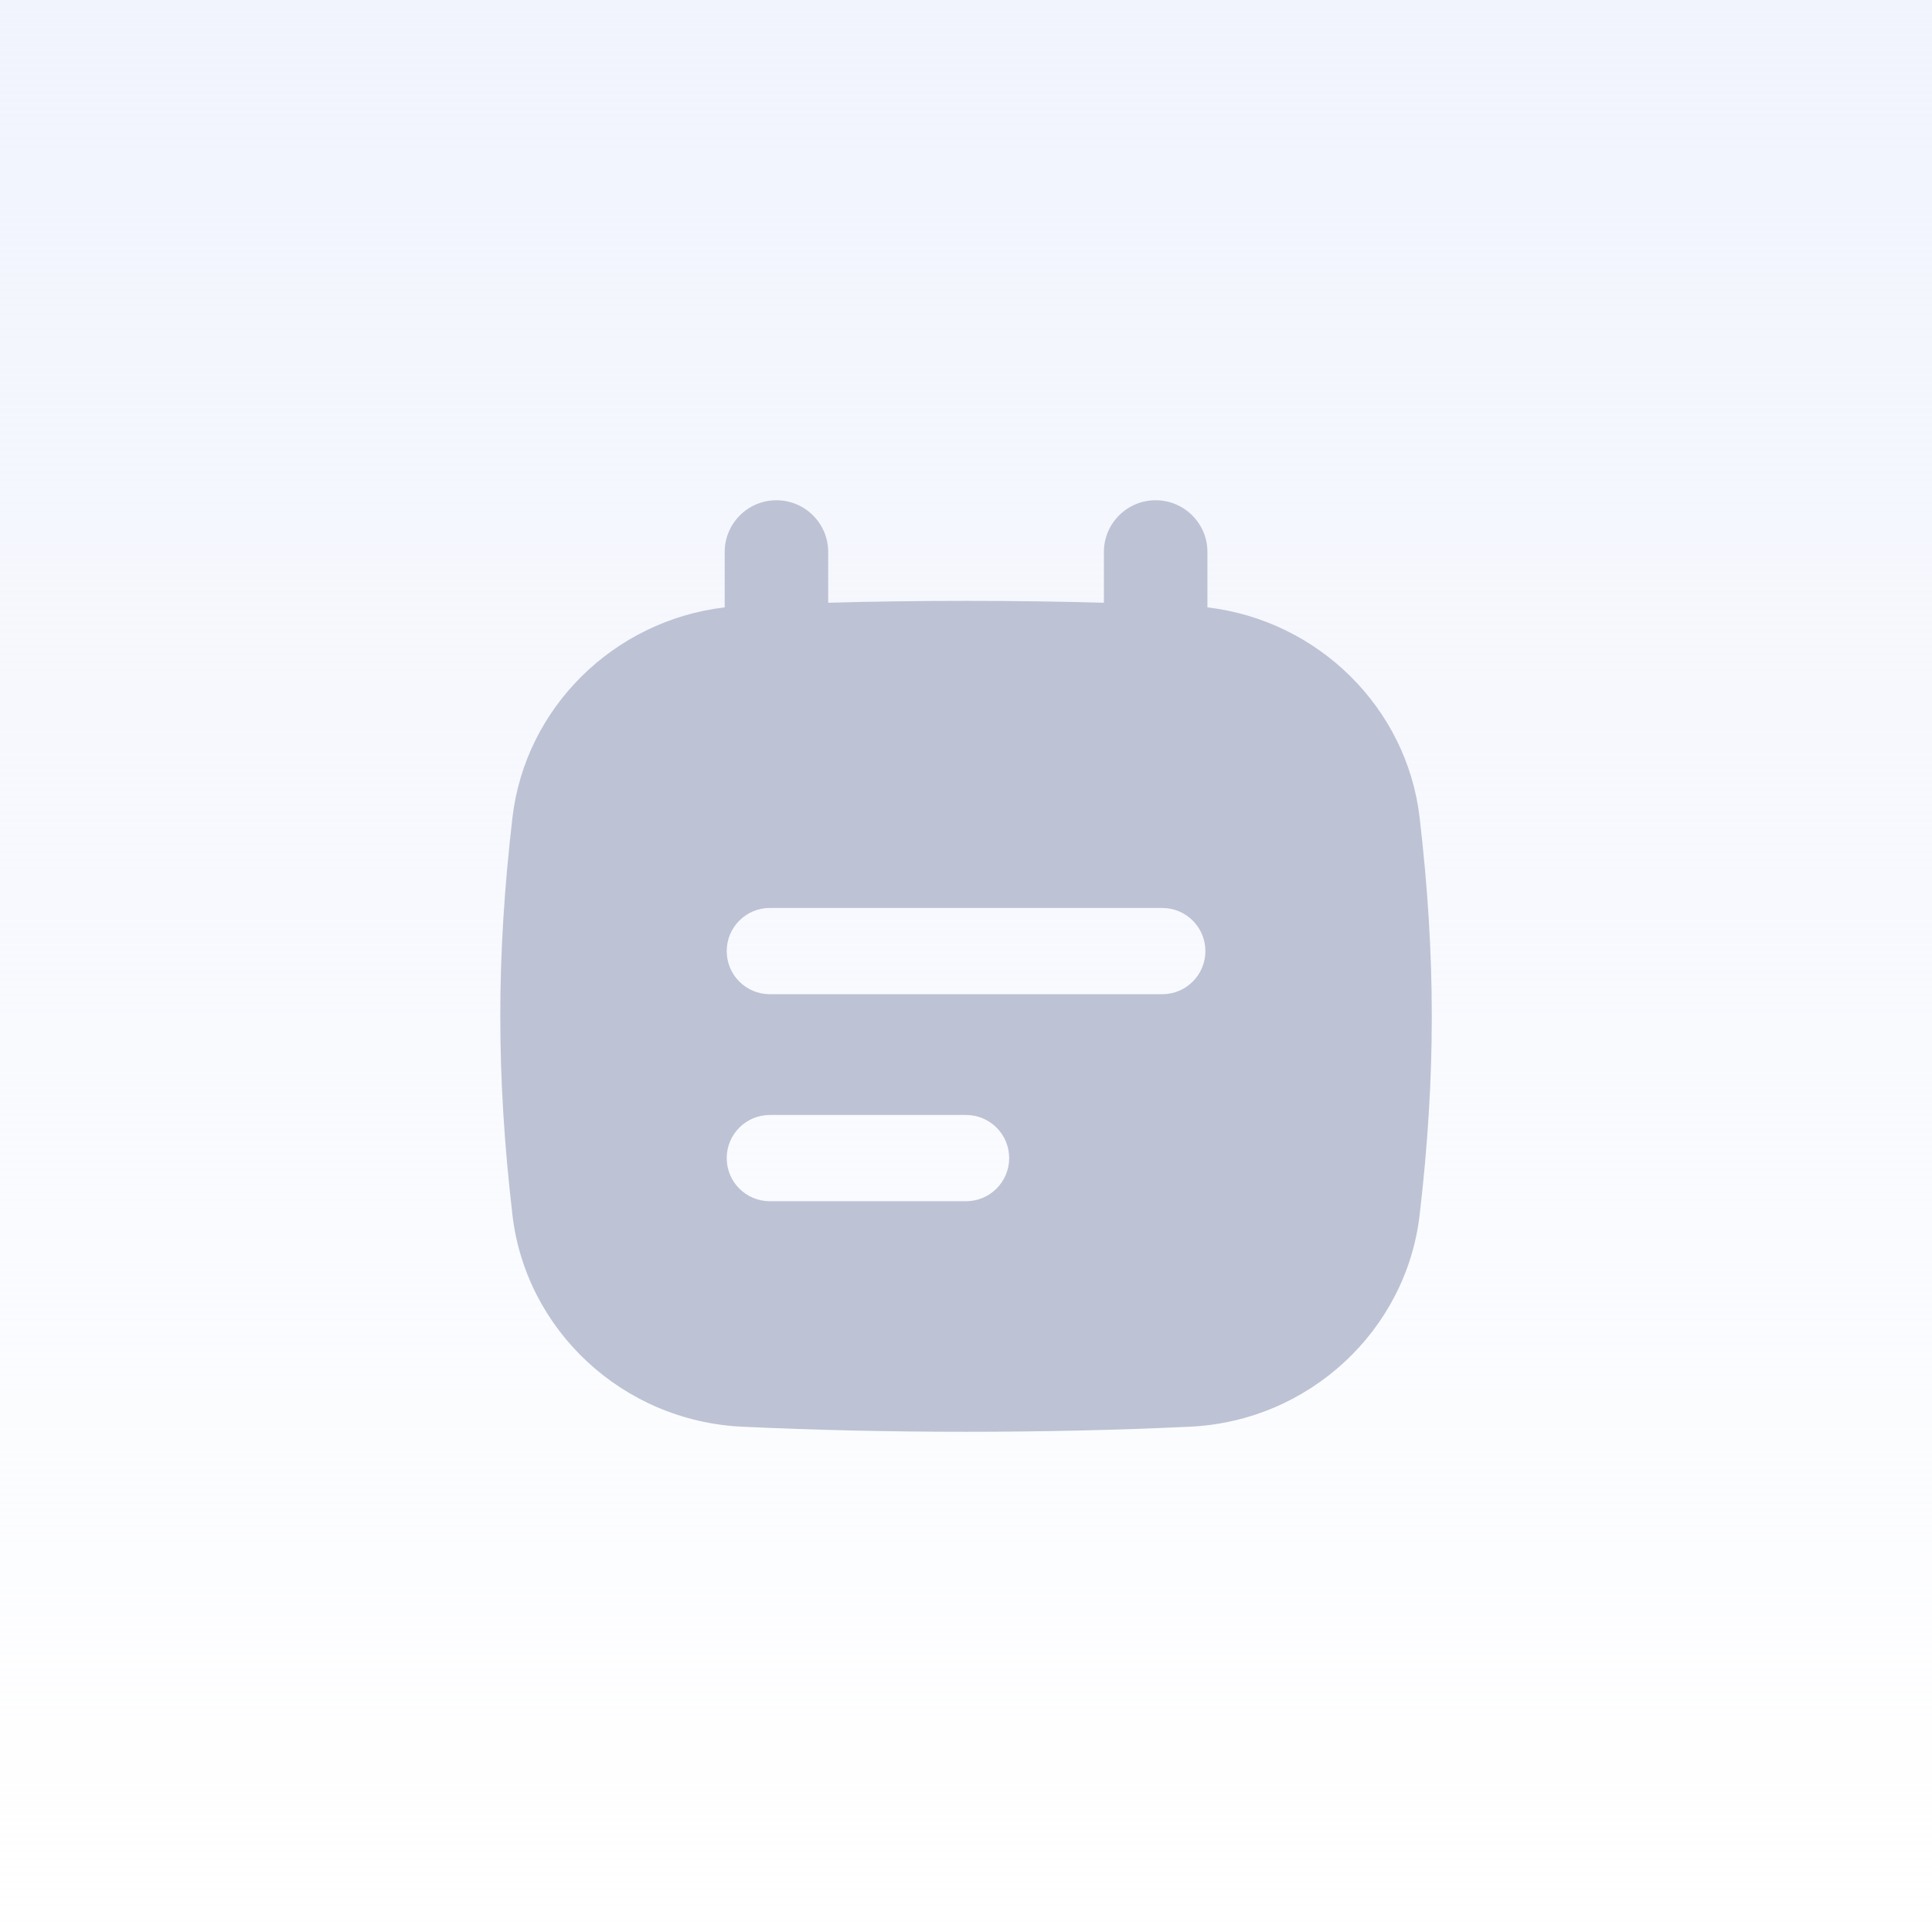
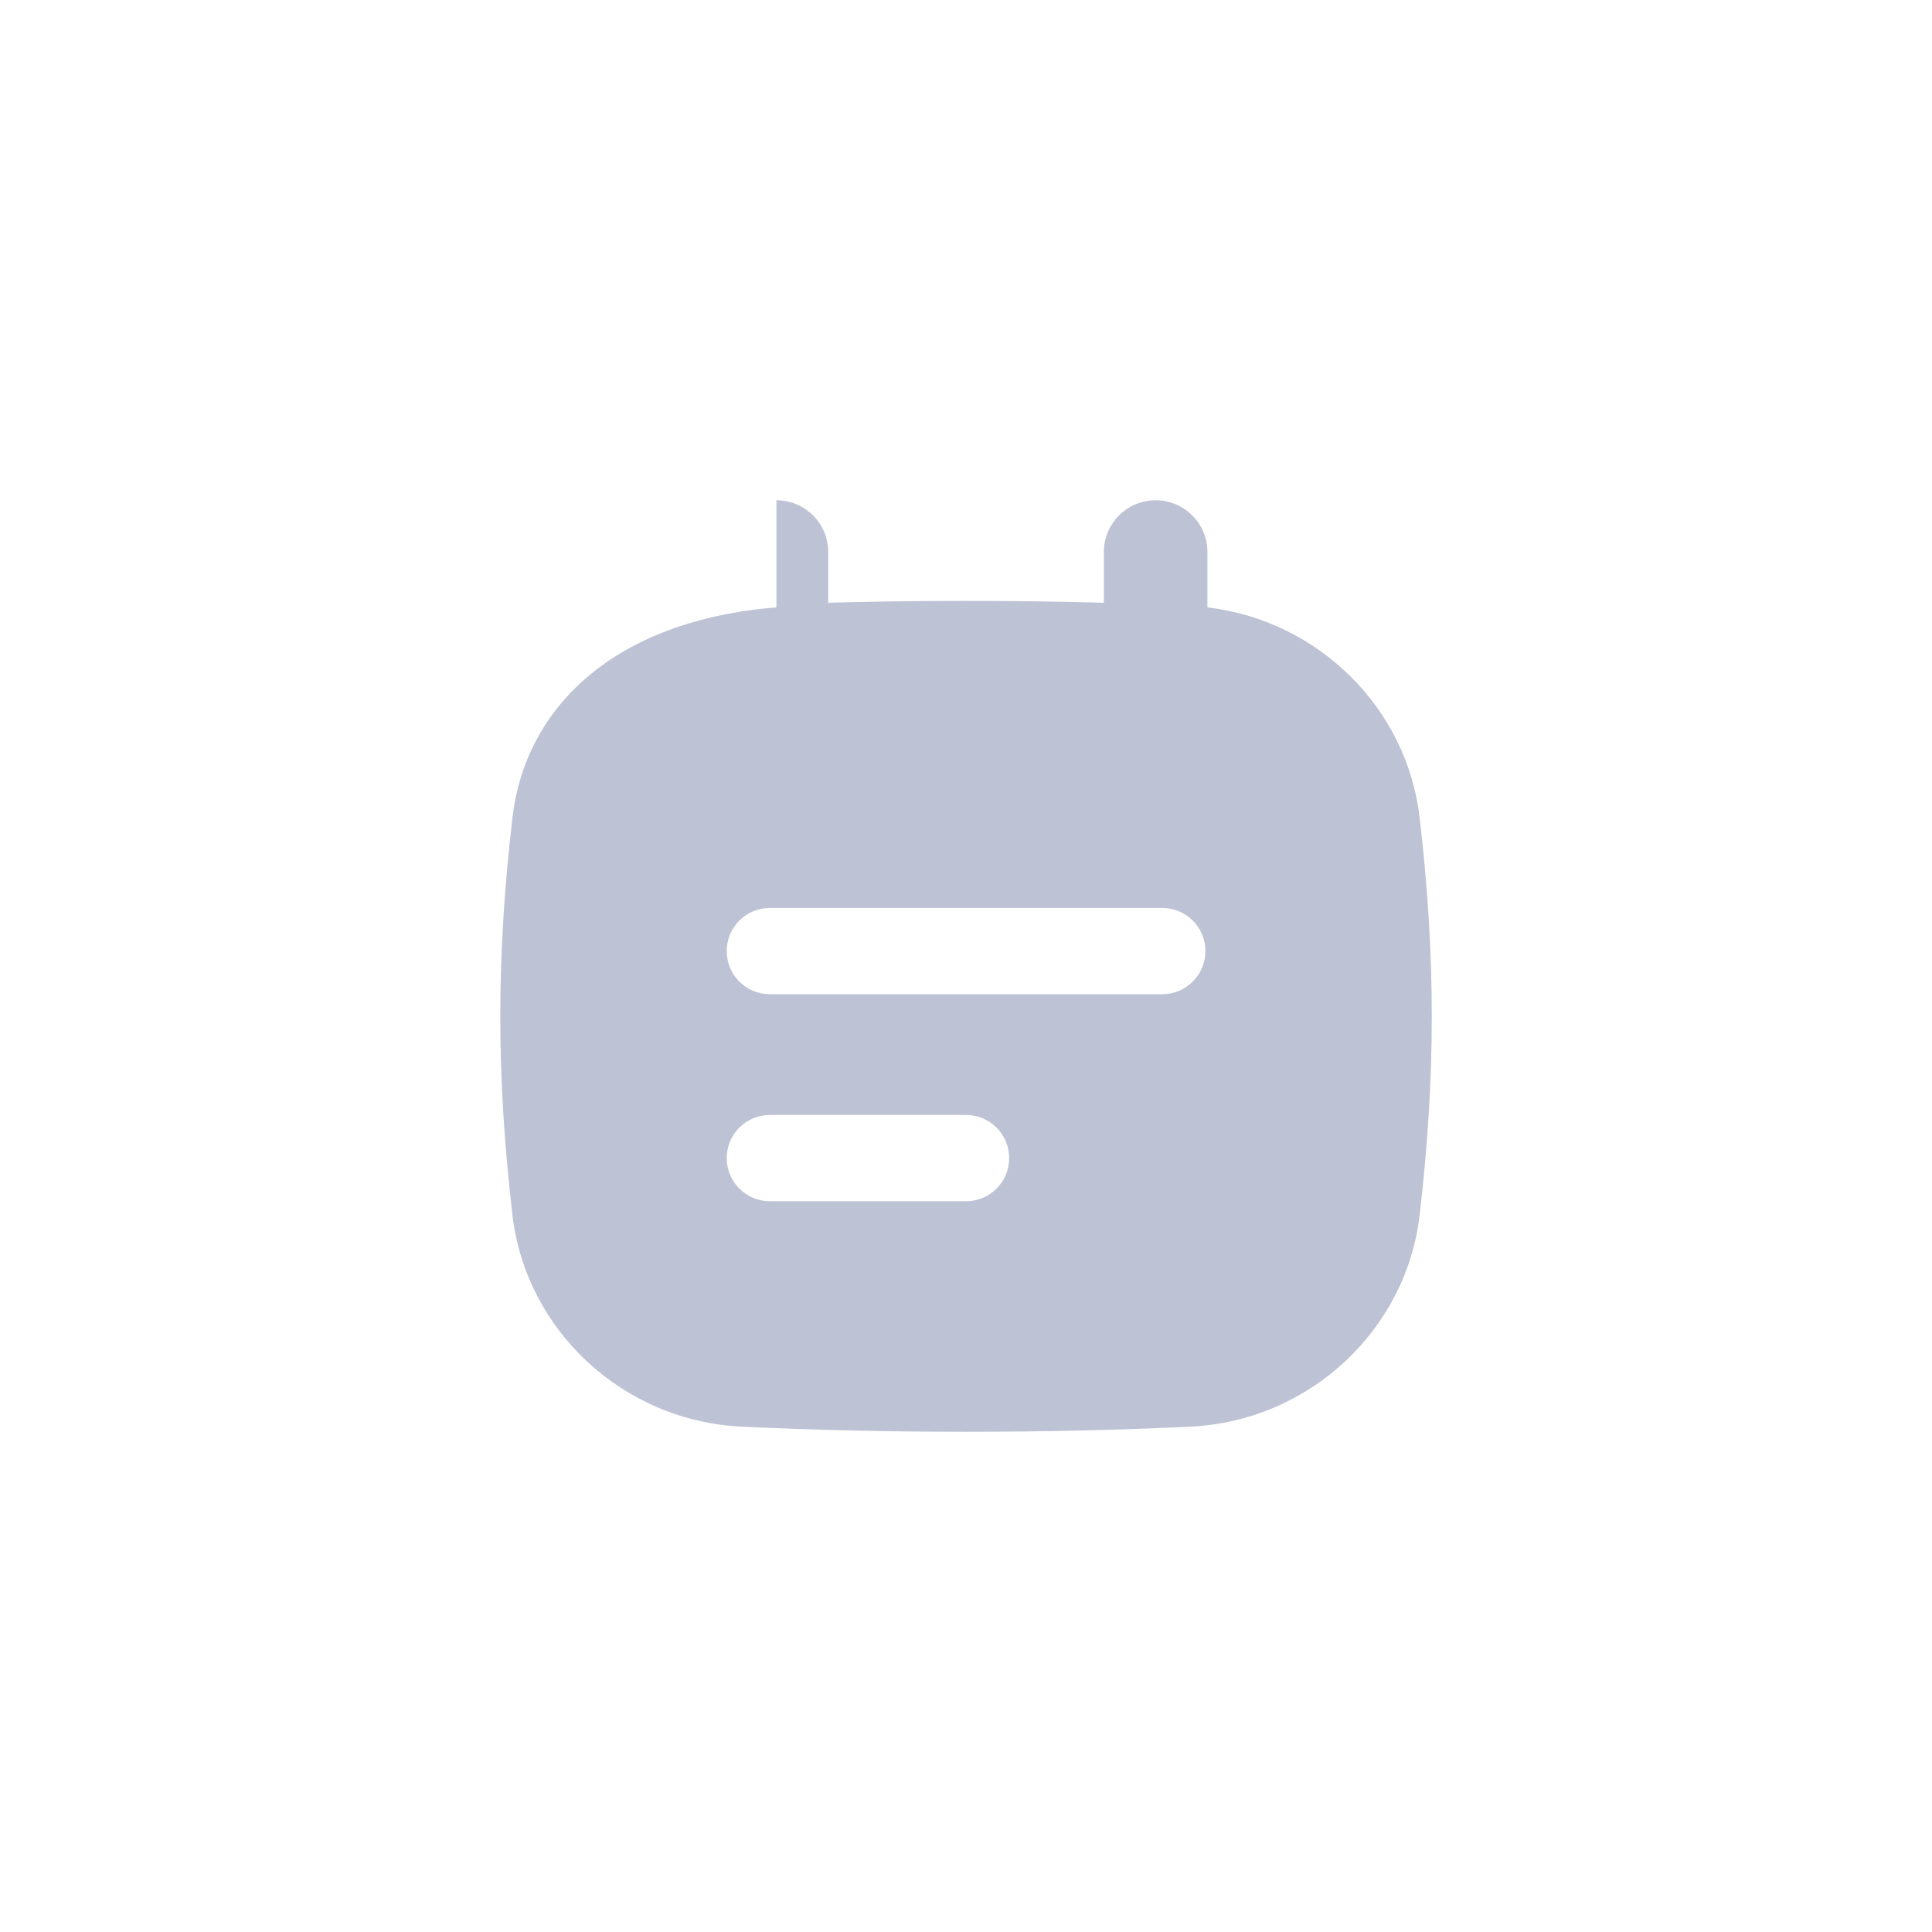
<svg xmlns="http://www.w3.org/2000/svg" width="48" height="48" viewBox="0 0 48 48" fill="none">
  <rect width="48" height="48" fill="white" />
-   <rect width="48" height="48" fill="url(#paint0_linear_15970_29173)" />
  <g clip-path="url(#clip0_15970_29173)">
-     <path fill-rule="evenodd" clip-rule="evenodd" d="M20.576 13.714C20.576 13.004 20 12.429 19.29 12.429C18.58 12.429 18.005 13.004 18.005 13.714V15.09C15.243 15.417 13.049 17.589 12.732 20.312C12.329 23.772 12.329 26.728 12.732 30.188C13.066 33.054 15.477 35.309 18.442 35.446C20.219 35.529 22.033 35.572 24.001 35.572C25.969 35.572 27.783 35.529 29.56 35.446C32.525 35.309 34.936 33.054 35.27 30.188C35.673 26.728 35.673 23.772 35.27 20.312C34.953 17.589 32.759 15.417 29.998 15.09V13.714C29.998 13.004 29.422 12.429 28.712 12.429C28.002 12.429 27.426 13.004 27.426 13.714V14.975C26.323 14.944 25.19 14.929 24.001 14.929C22.812 14.929 21.679 14.944 20.576 14.975V13.714ZM18.055 23.63C18.055 23.038 18.534 22.558 19.126 22.558H28.876C29.468 22.558 29.948 23.038 29.948 23.63C29.948 24.221 29.468 24.701 28.876 24.701H19.126C18.534 24.701 18.055 24.221 18.055 23.63ZM18.055 28.773C18.055 28.181 18.534 27.701 19.126 27.701H24.001C24.593 27.701 25.073 28.181 25.073 28.773C25.073 29.364 24.593 29.844 24.001 29.844H19.126C18.534 29.844 18.055 29.364 18.055 28.773Z" fill="#BDC2D4" />
+     <path fill-rule="evenodd" clip-rule="evenodd" d="M20.576 13.714C20.576 13.004 20 12.429 19.29 12.429V15.09C15.243 15.417 13.049 17.589 12.732 20.312C12.329 23.772 12.329 26.728 12.732 30.188C13.066 33.054 15.477 35.309 18.442 35.446C20.219 35.529 22.033 35.572 24.001 35.572C25.969 35.572 27.783 35.529 29.56 35.446C32.525 35.309 34.936 33.054 35.27 30.188C35.673 26.728 35.673 23.772 35.27 20.312C34.953 17.589 32.759 15.417 29.998 15.09V13.714C29.998 13.004 29.422 12.429 28.712 12.429C28.002 12.429 27.426 13.004 27.426 13.714V14.975C26.323 14.944 25.19 14.929 24.001 14.929C22.812 14.929 21.679 14.944 20.576 14.975V13.714ZM18.055 23.63C18.055 23.038 18.534 22.558 19.126 22.558H28.876C29.468 22.558 29.948 23.038 29.948 23.63C29.948 24.221 29.468 24.701 28.876 24.701H19.126C18.534 24.701 18.055 24.221 18.055 23.63ZM18.055 28.773C18.055 28.181 18.534 27.701 19.126 27.701H24.001C24.593 27.701 25.073 28.181 25.073 28.773C25.073 29.364 24.593 29.844 24.001 29.844H19.126C18.534 29.844 18.055 29.364 18.055 28.773Z" fill="#BDC2D4" />
  </g>
  <defs>
    <linearGradient id="paint0_linear_15970_29173" x1="24" y1="0" x2="24" y2="48" gradientUnits="userSpaceOnUse">
      <stop stop-color="#F1F4FD" />
      <stop offset="1" stop-color="#F1F4FD" stop-opacity="0" />
    </linearGradient>
    <clipPath id="clip0_15970_29173">
      <rect width="24" height="24" fill="white" transform="translate(12 12)" />
    </clipPath>
  </defs>
</svg>